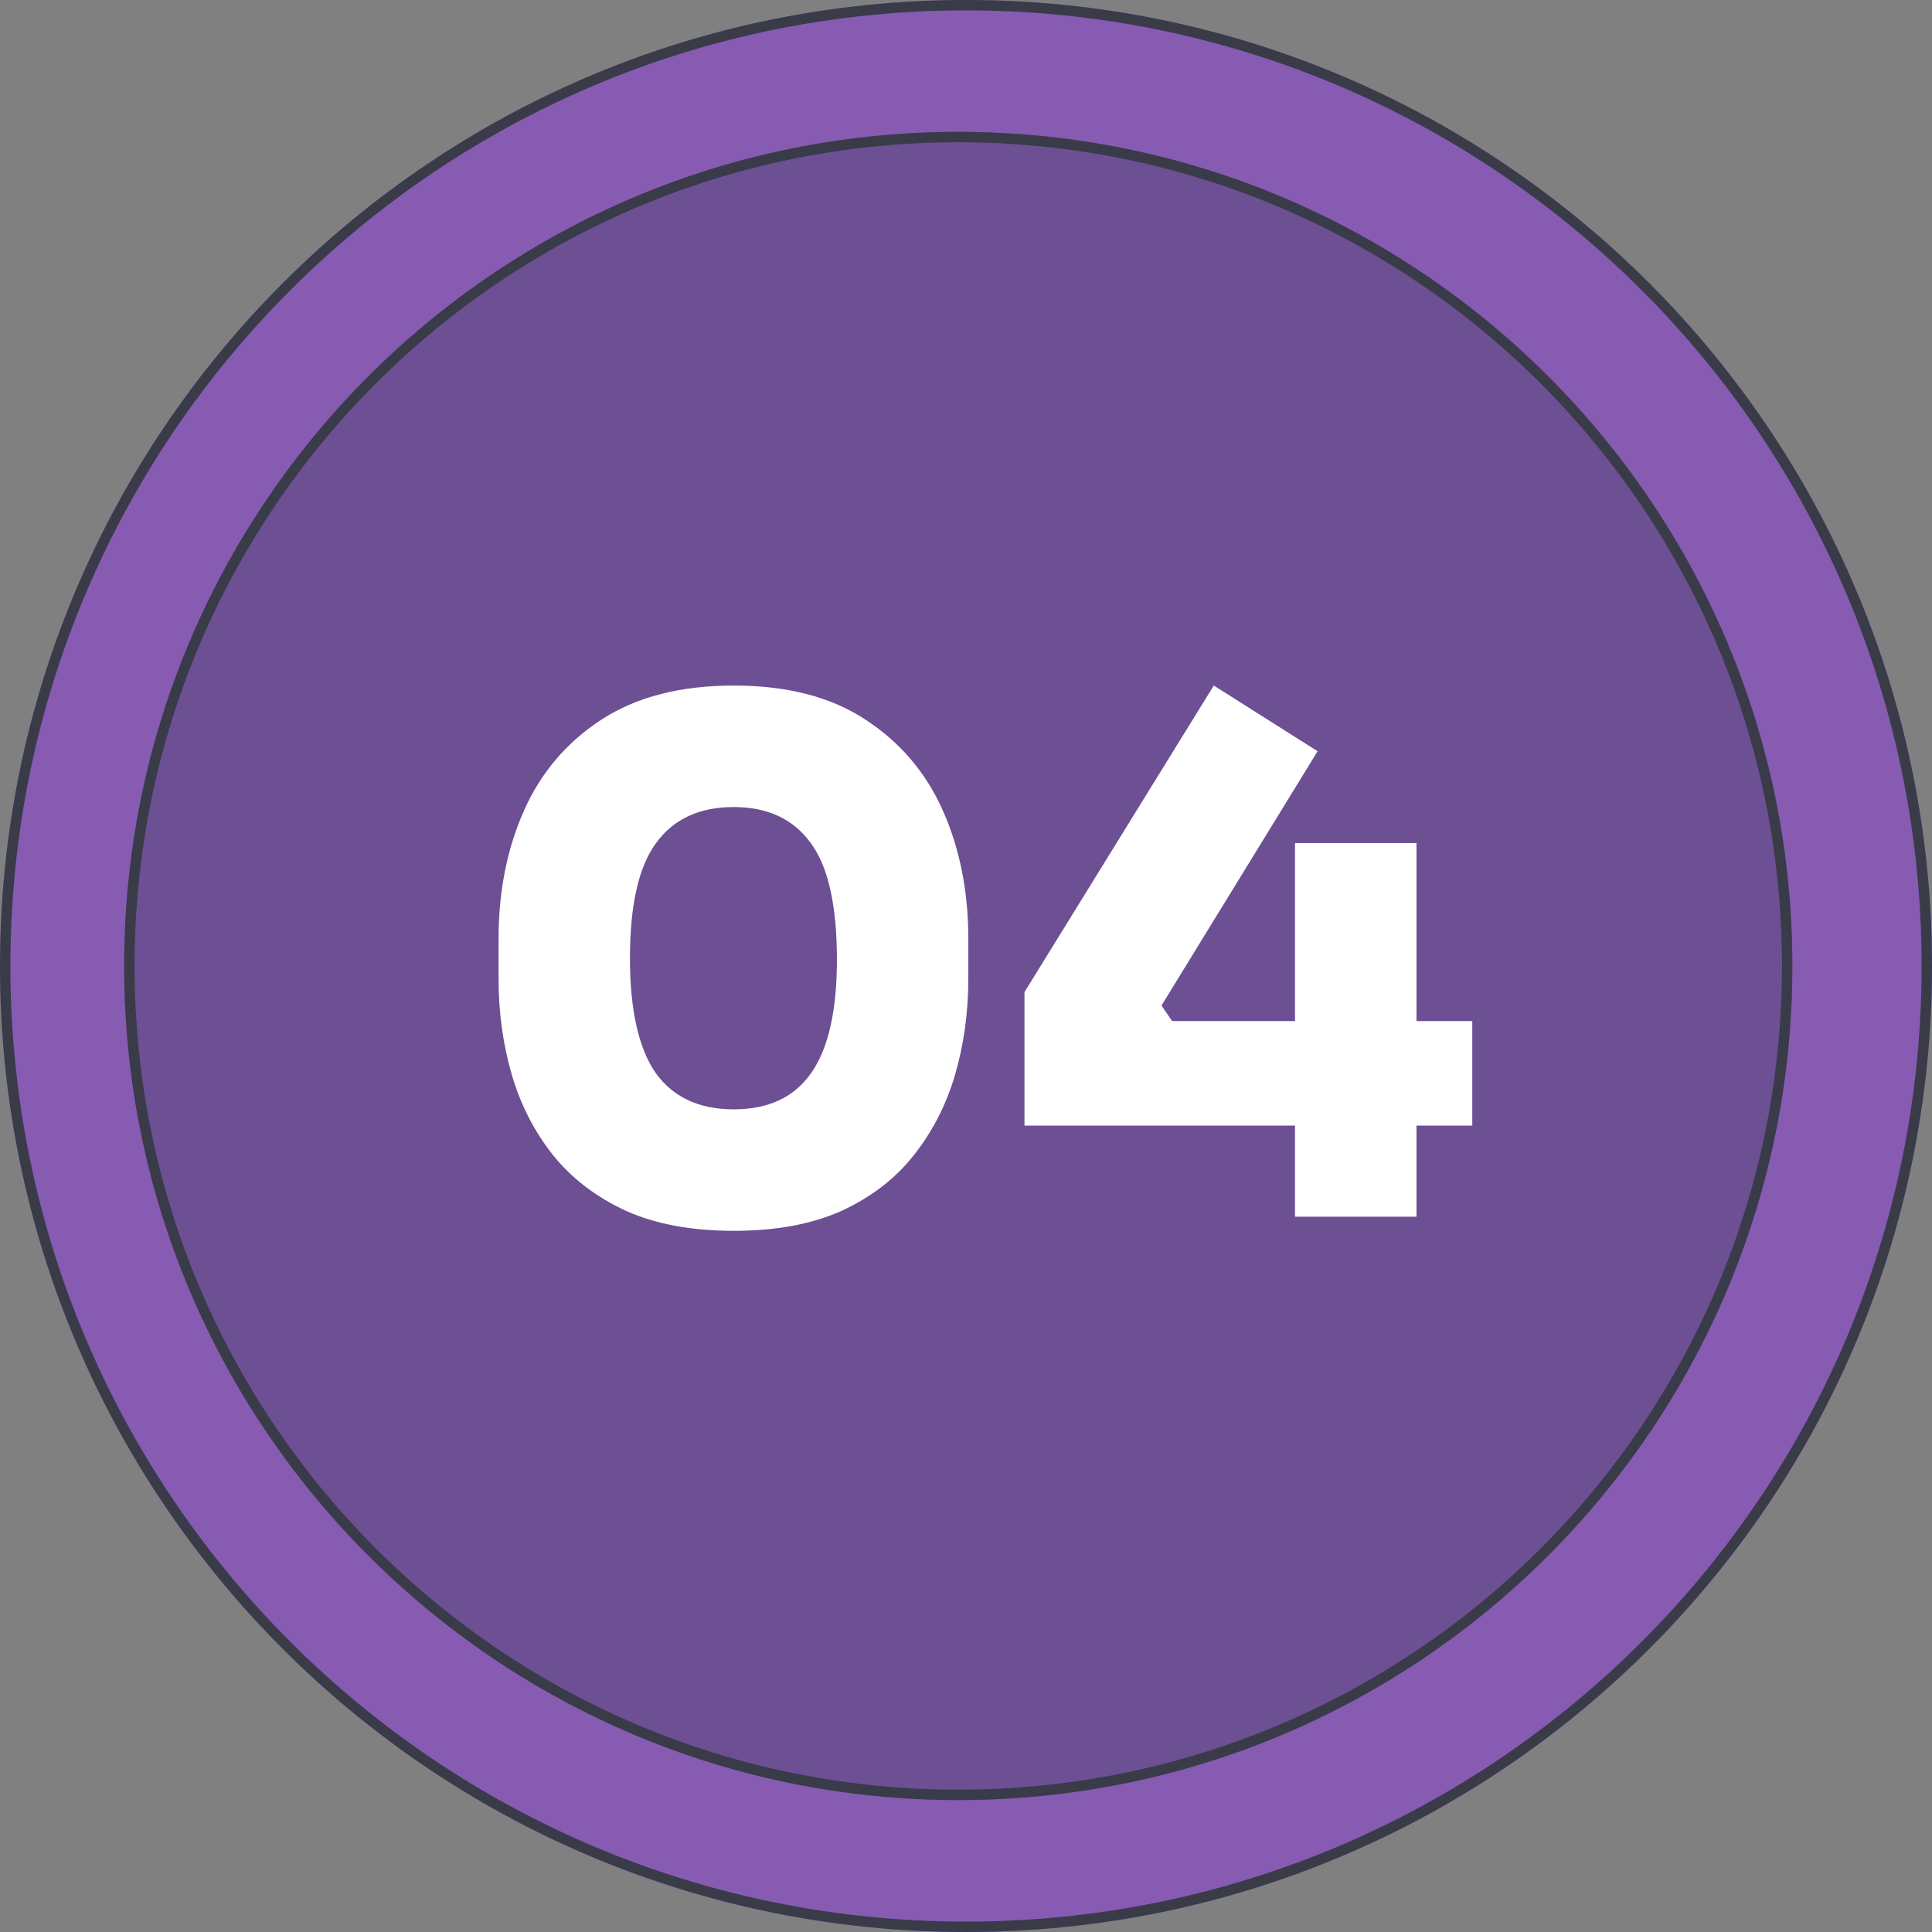
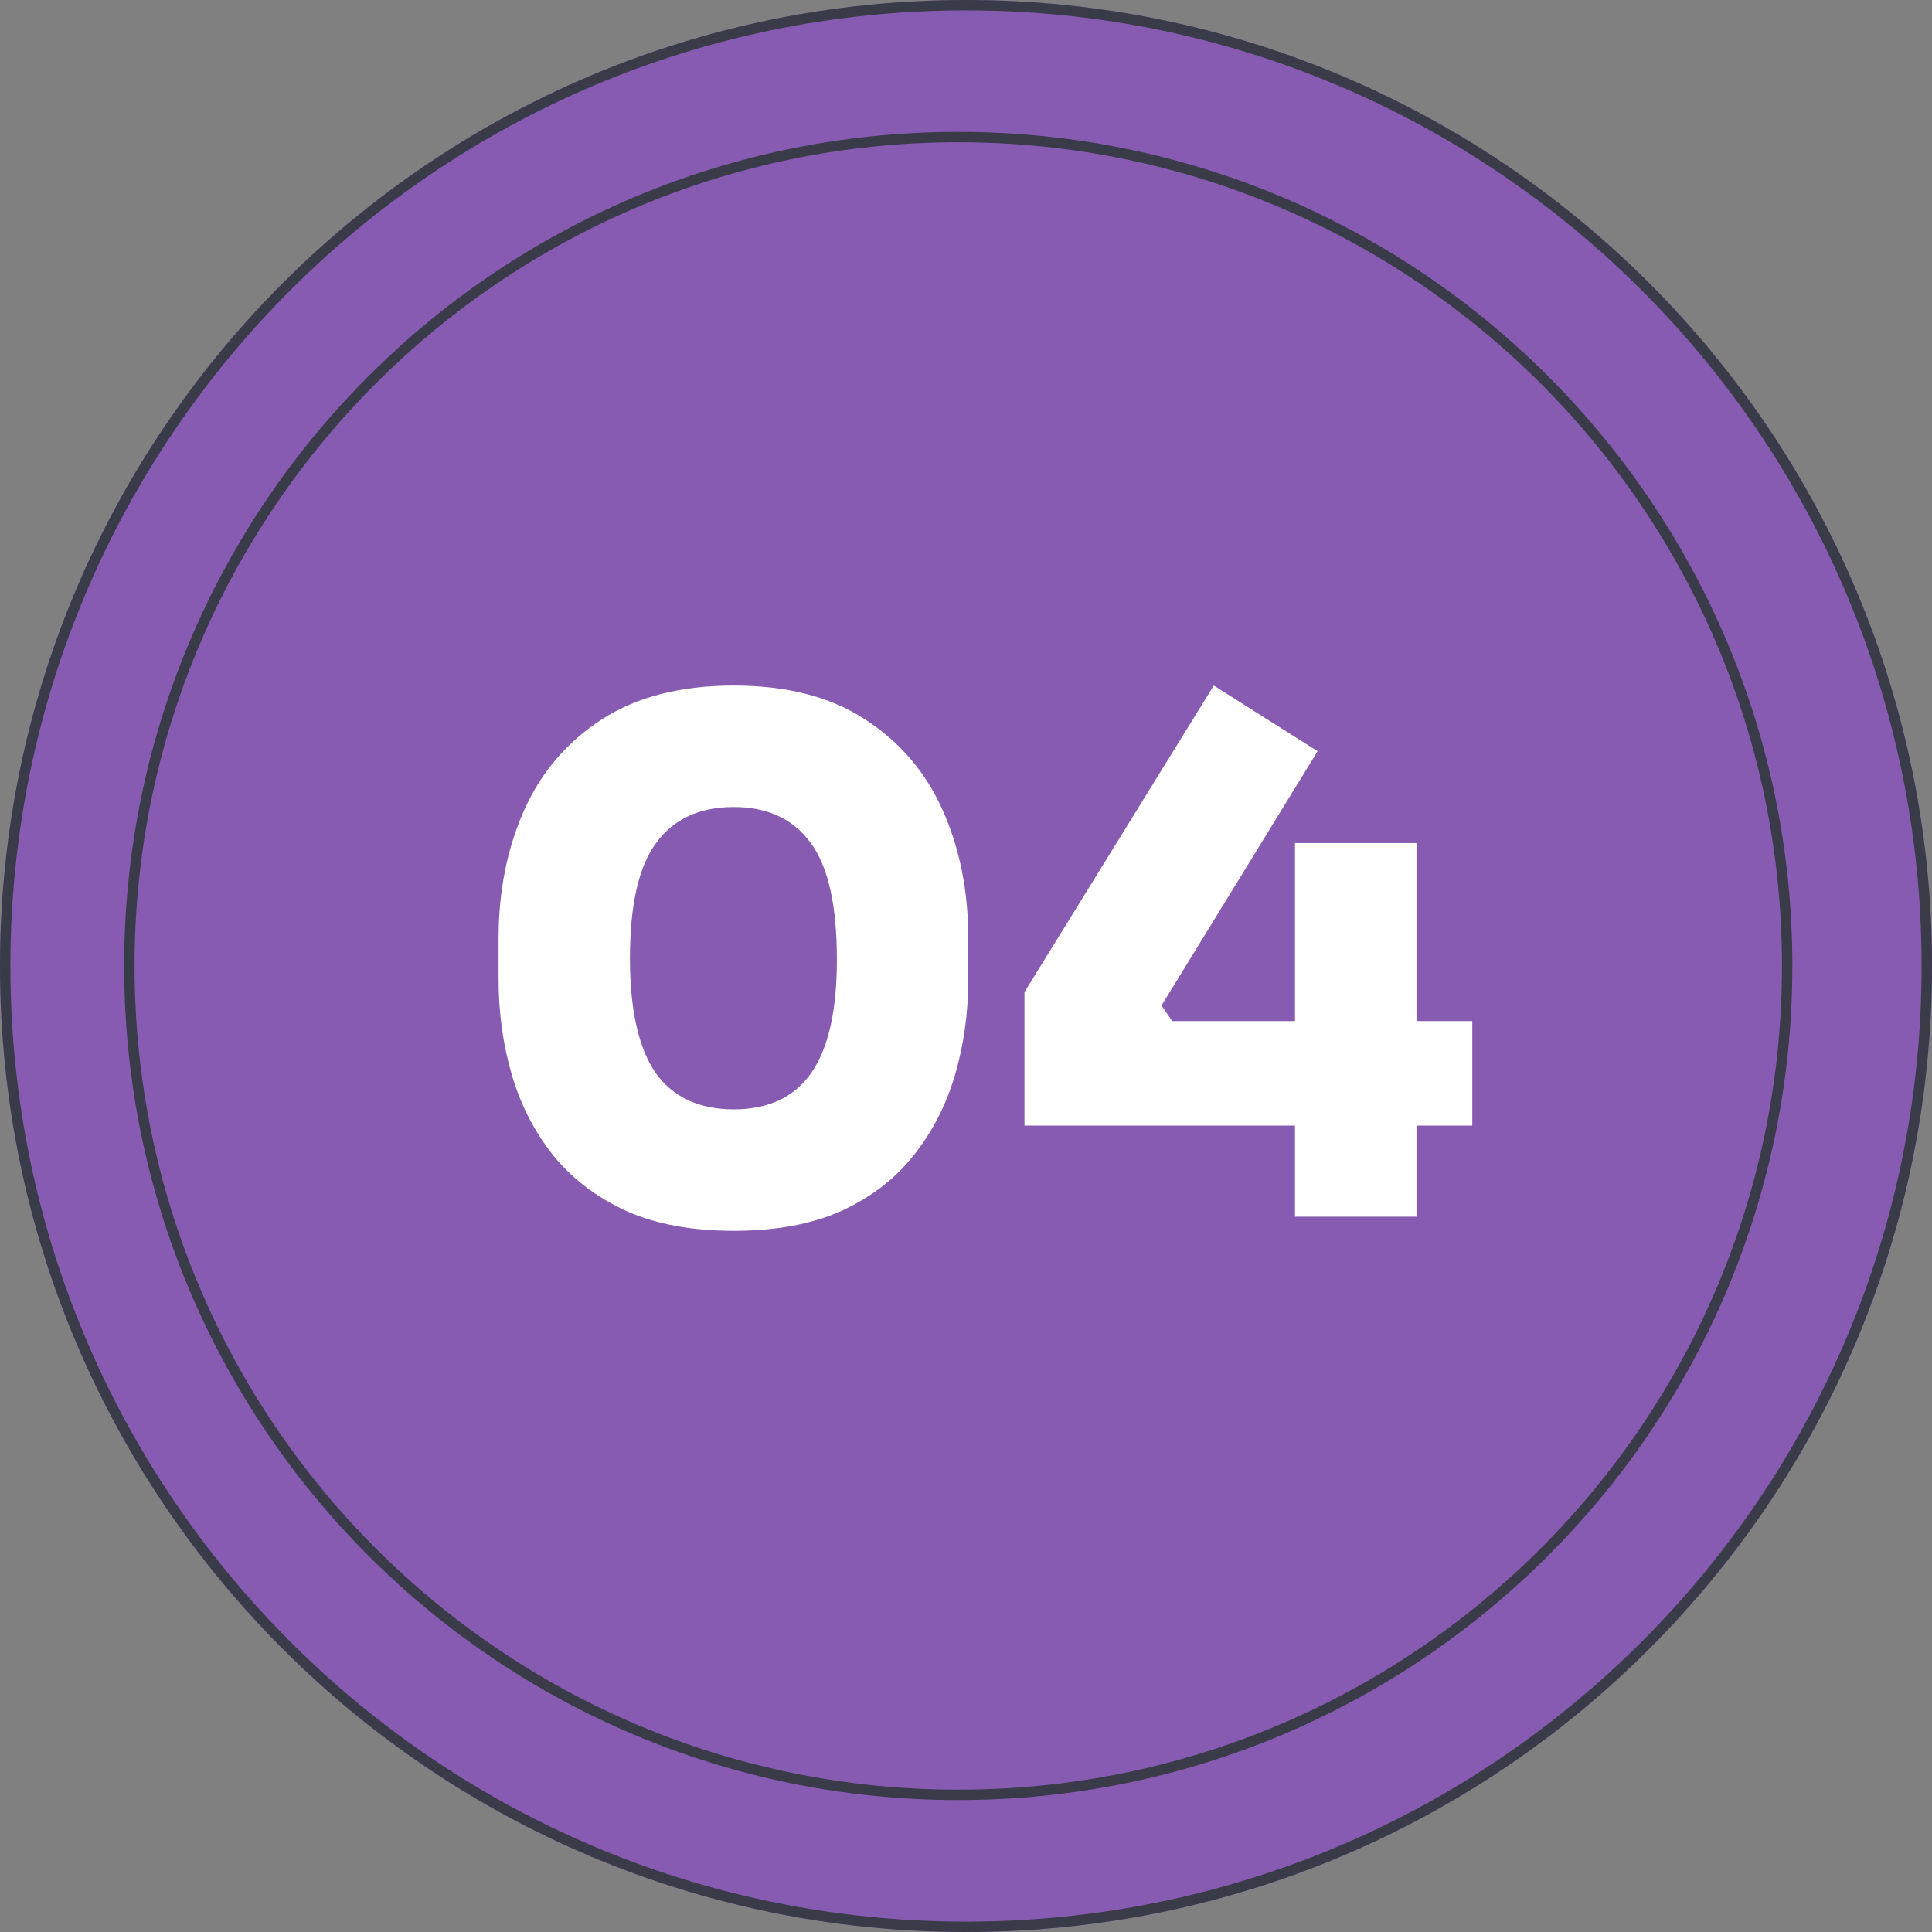
<svg xmlns="http://www.w3.org/2000/svg" width="93" height="93" viewBox="0 0 93 93" fill="none">
  <rect x="0" y="0" width="93" height="93" fill="#808080" stroke="none" />
  <path d="M93 46.5C93 72.181 72.181 93 46.5 93C20.819 93 0 72.181 0 46.5C0 20.819 20.819 0 46.5 0C72.181 0 93 20.819 93 46.5Z" fill="#875BB2" />
  <path fill-rule="evenodd" clip-rule="evenodd" d="M46.5 92.5C71.905 92.5 92.5 71.905 92.5 46.5C92.5 21.095 71.905 0.5 46.5 0.5C21.095 0.5 0.5 21.095 0.5 46.5C0.5 71.905 21.095 92.5 46.5 92.5ZM46.5 93C72.181 93 93 72.181 93 46.5C93 20.819 72.181 0 46.5 0C20.819 0 0 20.819 0 46.5C0 72.181 20.819 93 46.5 93Z" fill="#393B49" />
-   <path d="M86.278 46.498C86.278 68.673 68.302 86.649 46.127 86.649C23.953 86.649 5.977 68.673 5.977 46.498C5.977 24.324 23.953 6.348 46.127 6.348C68.302 6.348 86.278 24.324 86.278 46.498Z" fill="#6D4F94" />
  <path fill-rule="evenodd" clip-rule="evenodd" d="M46.127 86.149C68.026 86.149 85.778 68.397 85.778 46.498C85.778 24.6 68.026 6.848 46.127 6.848C24.229 6.848 6.477 24.6 6.477 46.498C6.477 68.397 24.229 86.149 46.127 86.149ZM46.127 86.649C68.302 86.649 86.278 68.673 86.278 46.498C86.278 24.324 68.302 6.348 46.127 6.348C23.953 6.348 5.977 24.324 5.977 46.498C5.977 68.673 23.953 86.649 46.127 86.649Z" fill="#393B49" />
  <path d="M35.322 59.248C33.305 59.248 31.582 58.931 30.154 58.296C28.726 57.639 27.559 56.755 26.652 55.644C25.745 54.511 25.077 53.219 24.646 51.768C24.215 50.295 24 48.753 24 47.144V45.172C24 42.905 24.408 40.854 25.224 39.018C26.04 37.182 27.287 35.72 28.964 34.632C30.641 33.544 32.761 33 35.322 33C37.883 33 39.991 33.544 41.646 34.632C43.323 35.72 44.57 37.182 45.386 39.018C46.202 40.854 46.61 42.905 46.61 45.172V47.144C46.61 48.753 46.395 50.295 45.964 51.768C45.533 53.219 44.865 54.511 43.958 55.644C43.074 56.755 41.918 57.639 40.49 58.296C39.062 58.931 37.339 59.248 35.322 59.248ZM35.322 53.4C36.999 53.4 38.246 52.811 39.062 51.632C39.878 50.453 40.286 48.64 40.286 46.192C40.286 43.585 39.867 41.715 39.028 40.582C38.189 39.426 36.954 38.848 35.322 38.848C33.667 38.848 32.421 39.426 31.582 40.582C30.743 41.715 30.324 43.563 30.324 46.124C30.324 48.595 30.732 50.431 31.548 51.632C32.387 52.811 33.645 53.4 35.322 53.4Z" fill="white" />
  <path d="M49.315 54.182V47.756L58.427 33L63.425 36.162L55.911 48.402L56.421 49.15H70.871V54.182H49.315ZM62.337 58.568V40.582H68.185V58.568H62.337Z" fill="white" />
</svg>